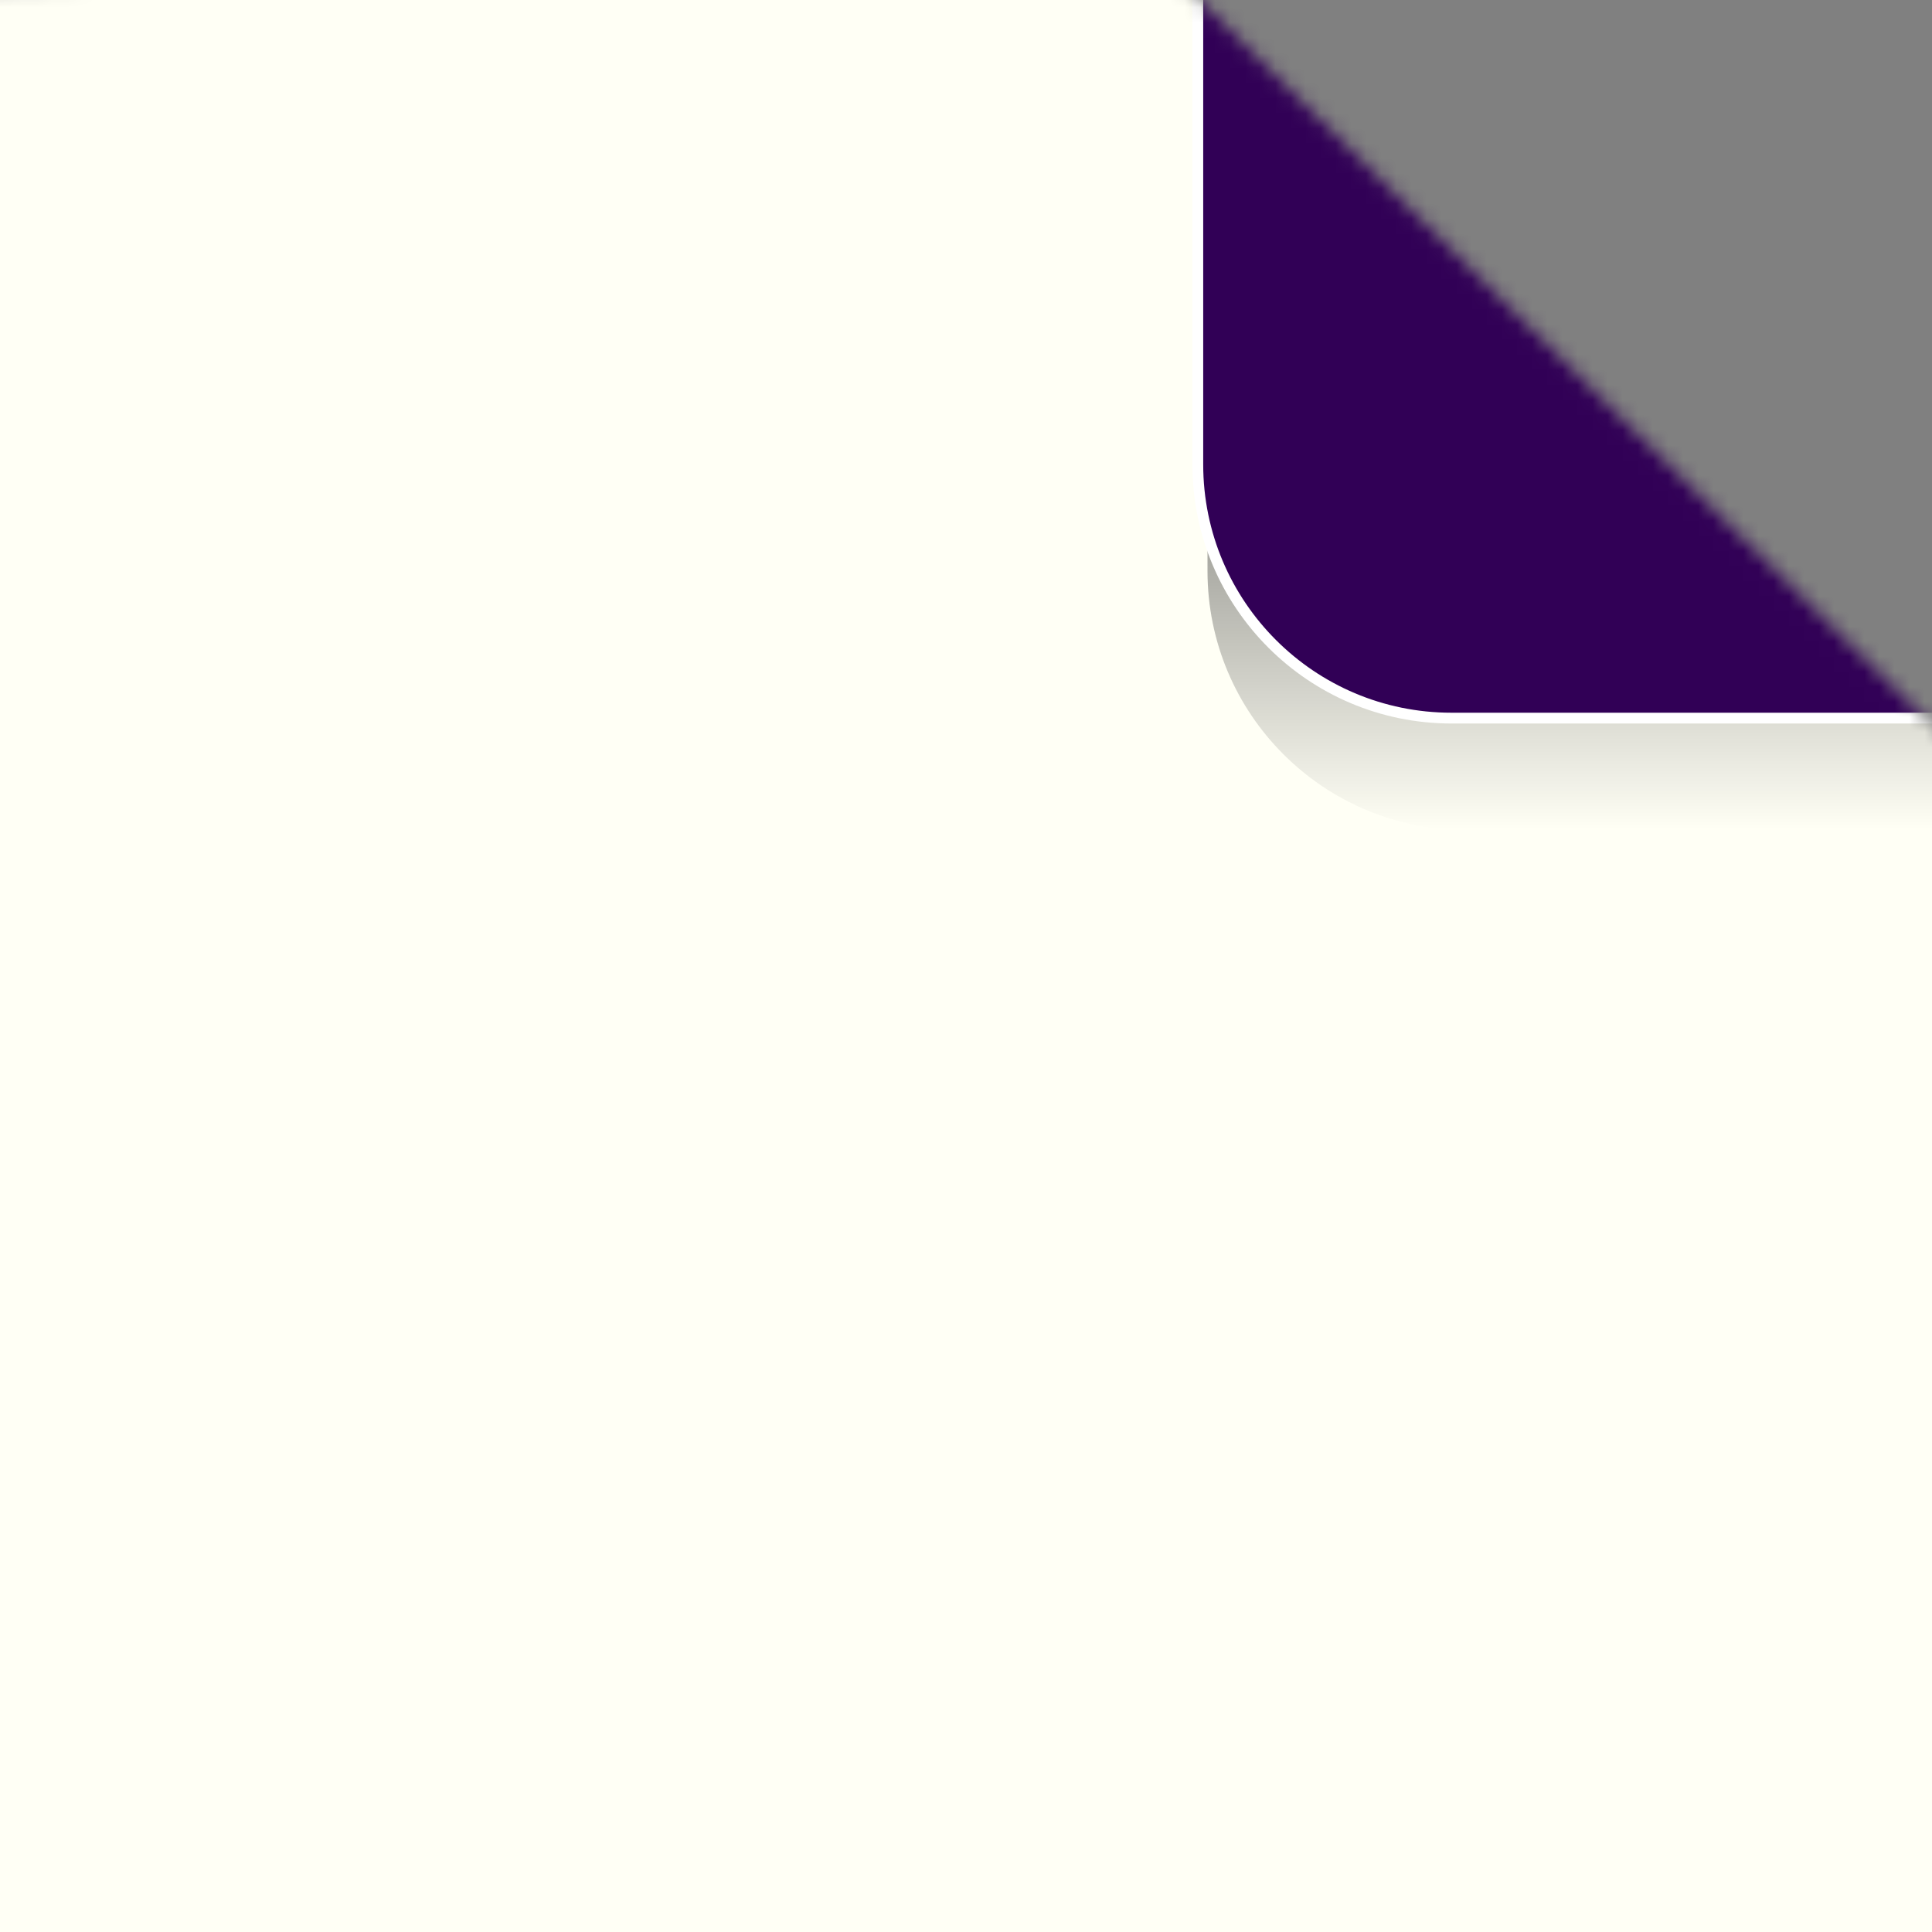
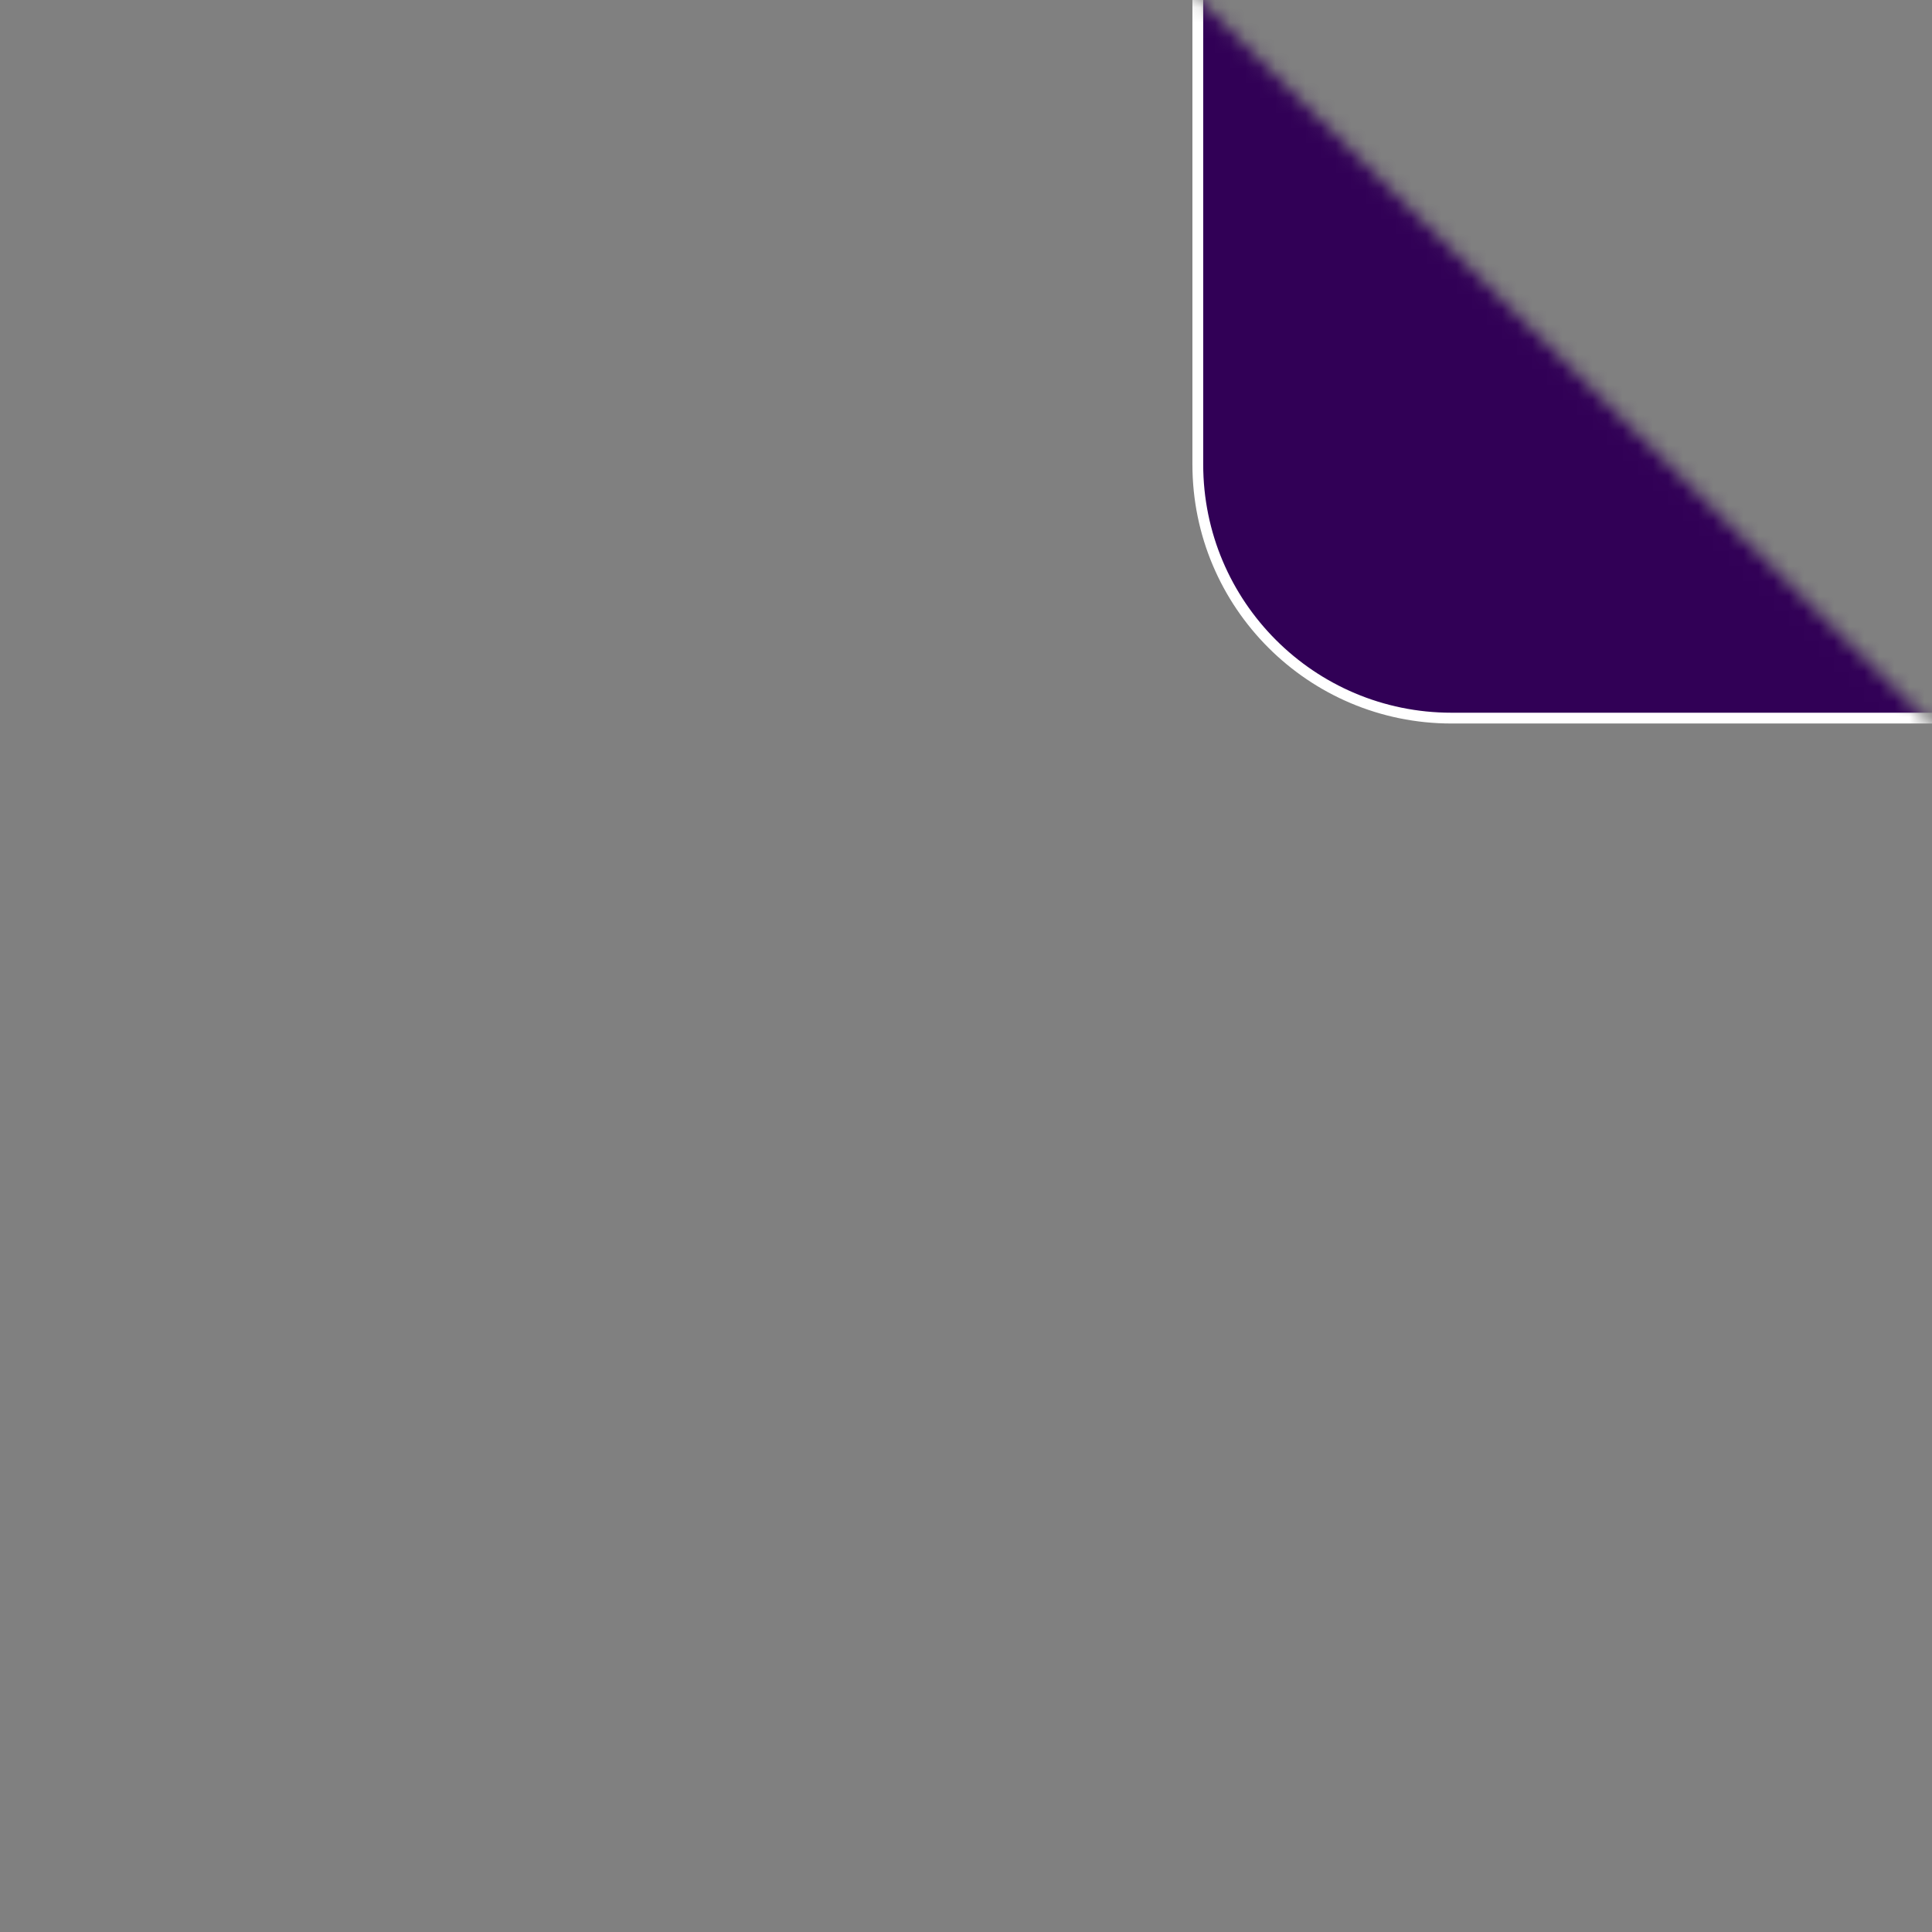
<svg xmlns="http://www.w3.org/2000/svg" width="128" height="128" viewBox="0 0 128 128" fill="none">
  <rect x="0" y="0" width="128" height="128" fill="#808080" stroke="none" />
  <g clip-path="url(#clip0_5_60)">
    <mask id="mask0_5_60" style="mask-type:alpha" maskUnits="userSpaceOnUse" x="-11" y="-3" width="155" height="141">
      <path d="M76.426 -3L144 63.931L132 137.5H-3L-8 94L-11 -0.5L76.426 -3Z" fill="#D9D9D9" />
    </mask>
    <g mask="url(#mask0_5_60)">
-       <path d="M0 0H112C120.837 0 128 7.163 128 16V128H0V0Z" fill="#FFFFF5" />
-       <path d="M97.168 55C87.686 55 80 47.314 80 37.832V1L128 1V55L97.168 55Z" fill="url(#paint0_linear_5_60)" />
      <path d="M79.358 30.766L79.358 -4.642L131.577 -4.642L131.577 47.577L96.168 47.577C86.884 47.577 79.358 40.05 79.358 30.766Z" fill="#310056" stroke="white" stroke-width="0.715" />
    </g>
  </g>
  <defs>
    <linearGradient id="paint0_linear_5_60" x1="104.649" y1="1" x2="104.649" y2="55" gradientUnits="userSpaceOnUse">
      <stop />
      <stop offset="1" stop-opacity="0" />
    </linearGradient>
    <clipPath id="clip0_5_60">
      <rect width="128" height="128" fill="white" />
    </clipPath>
  </defs>
</svg>